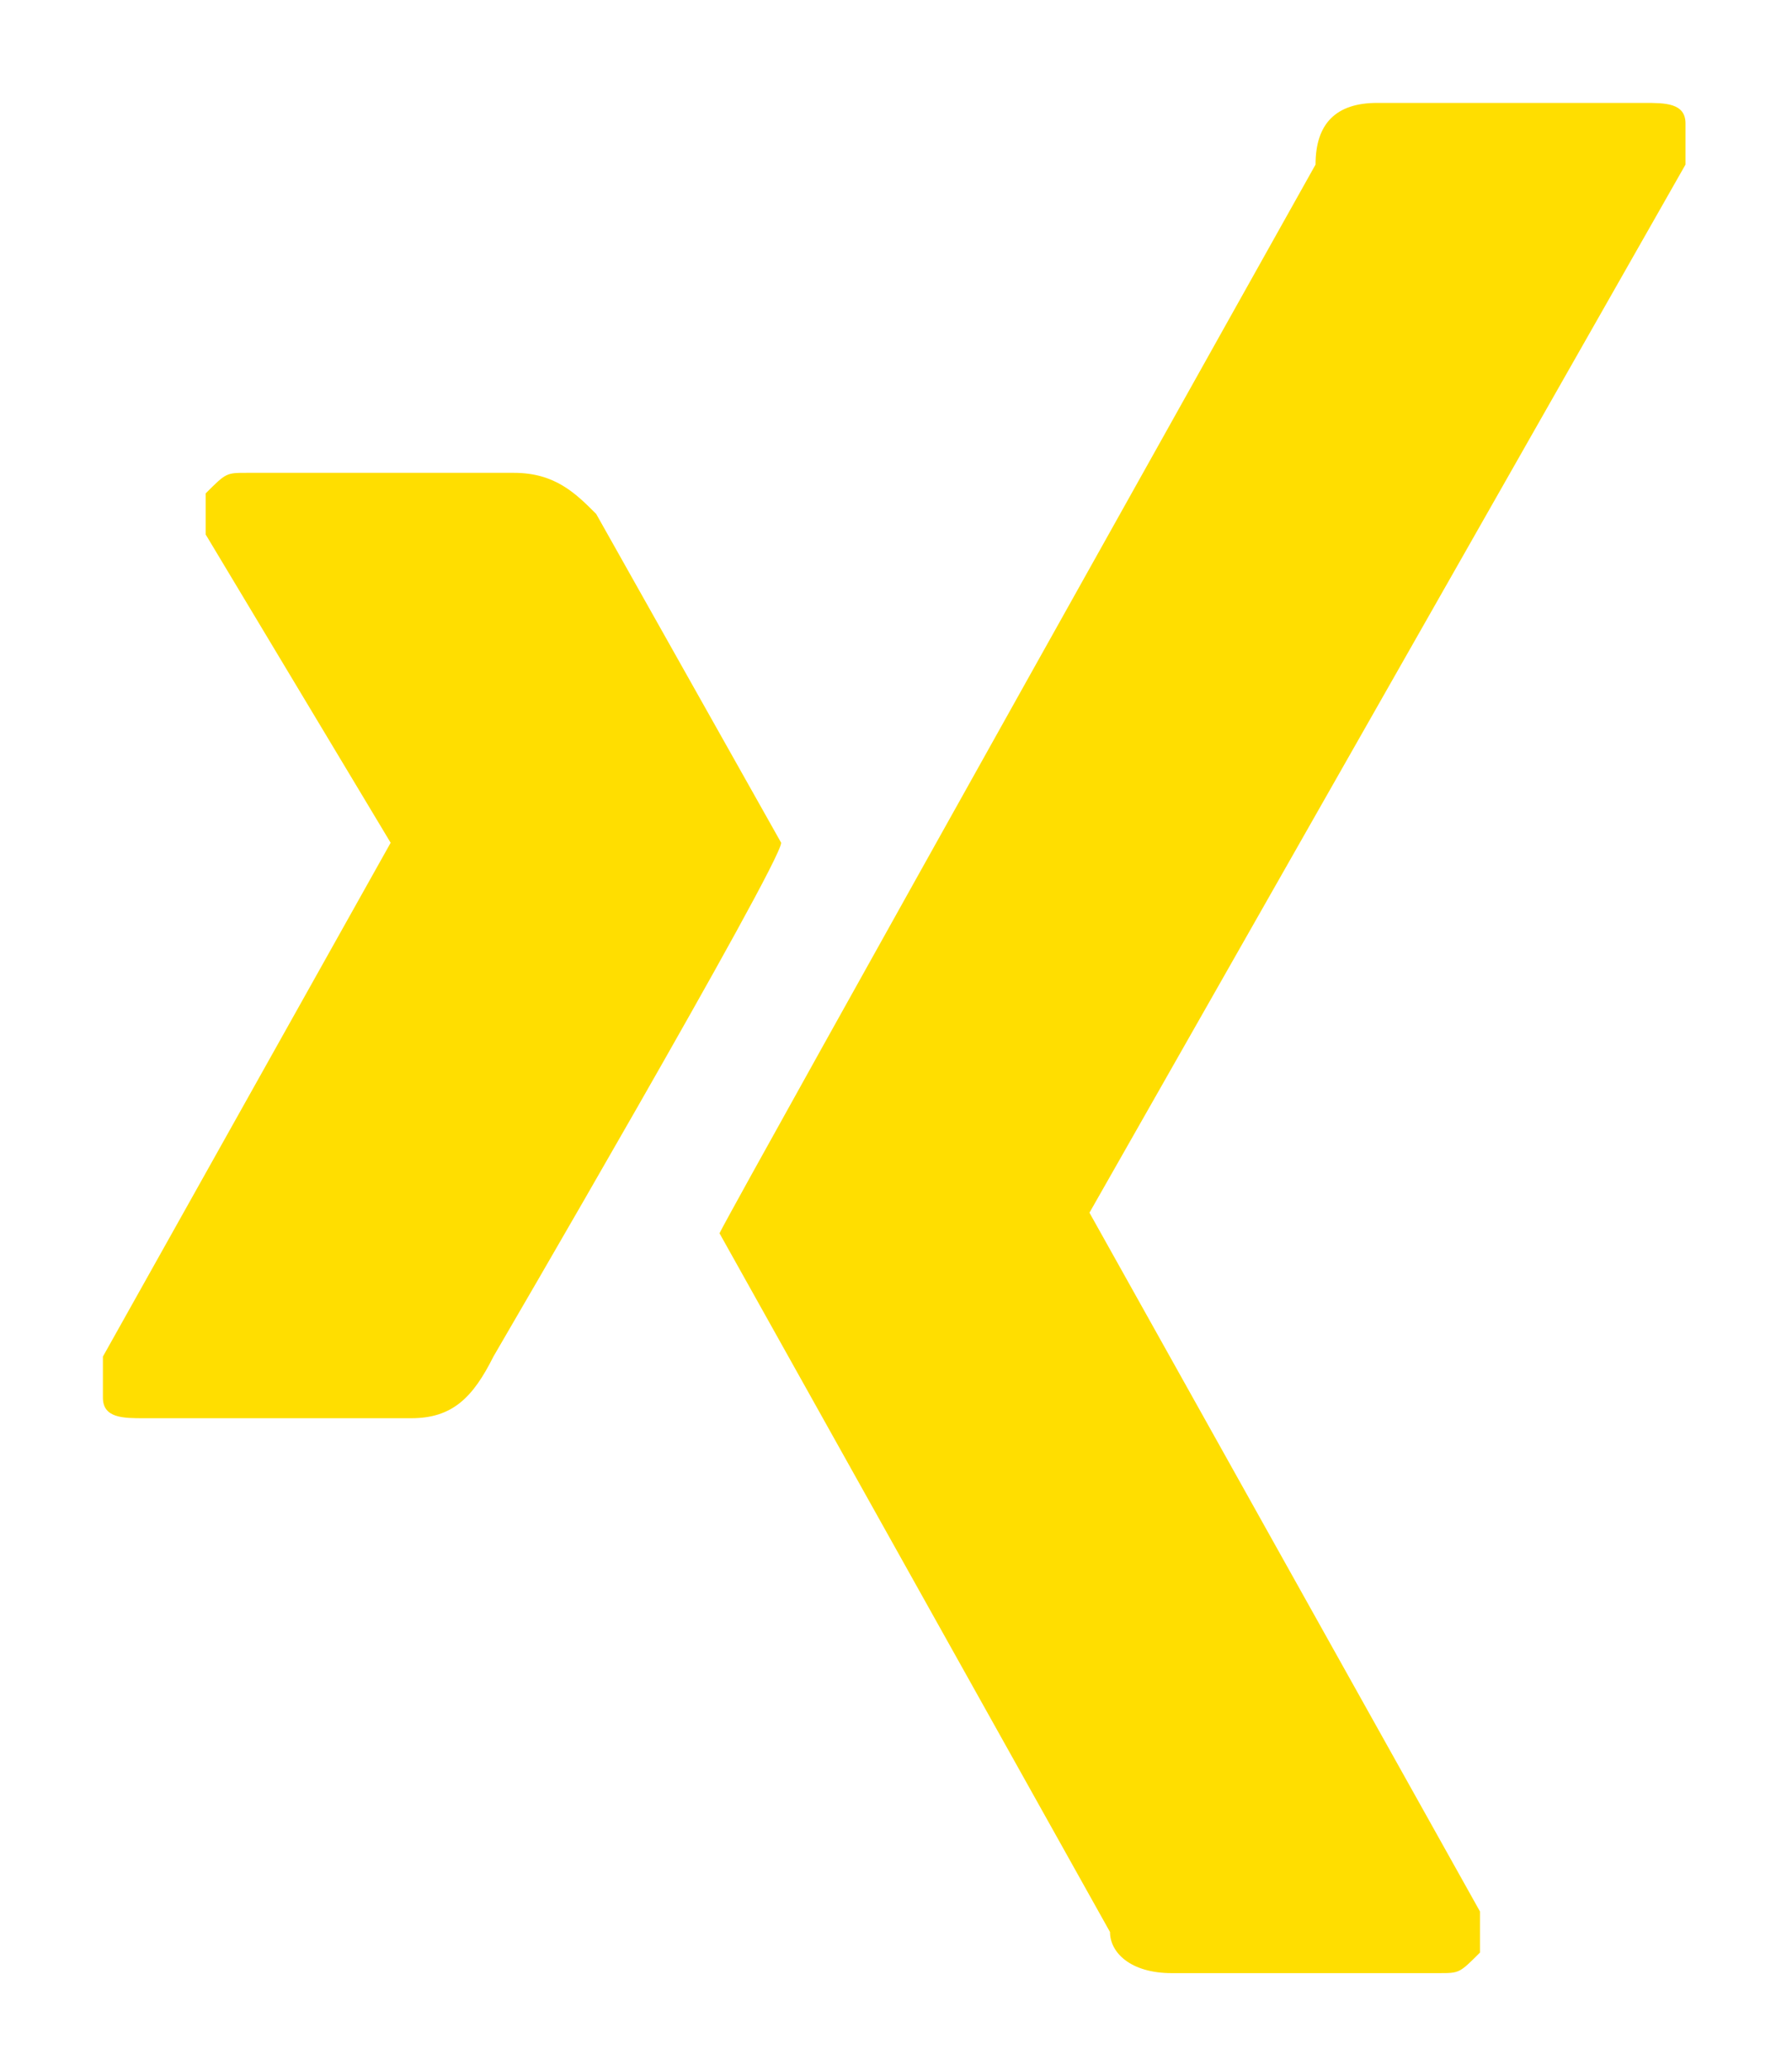
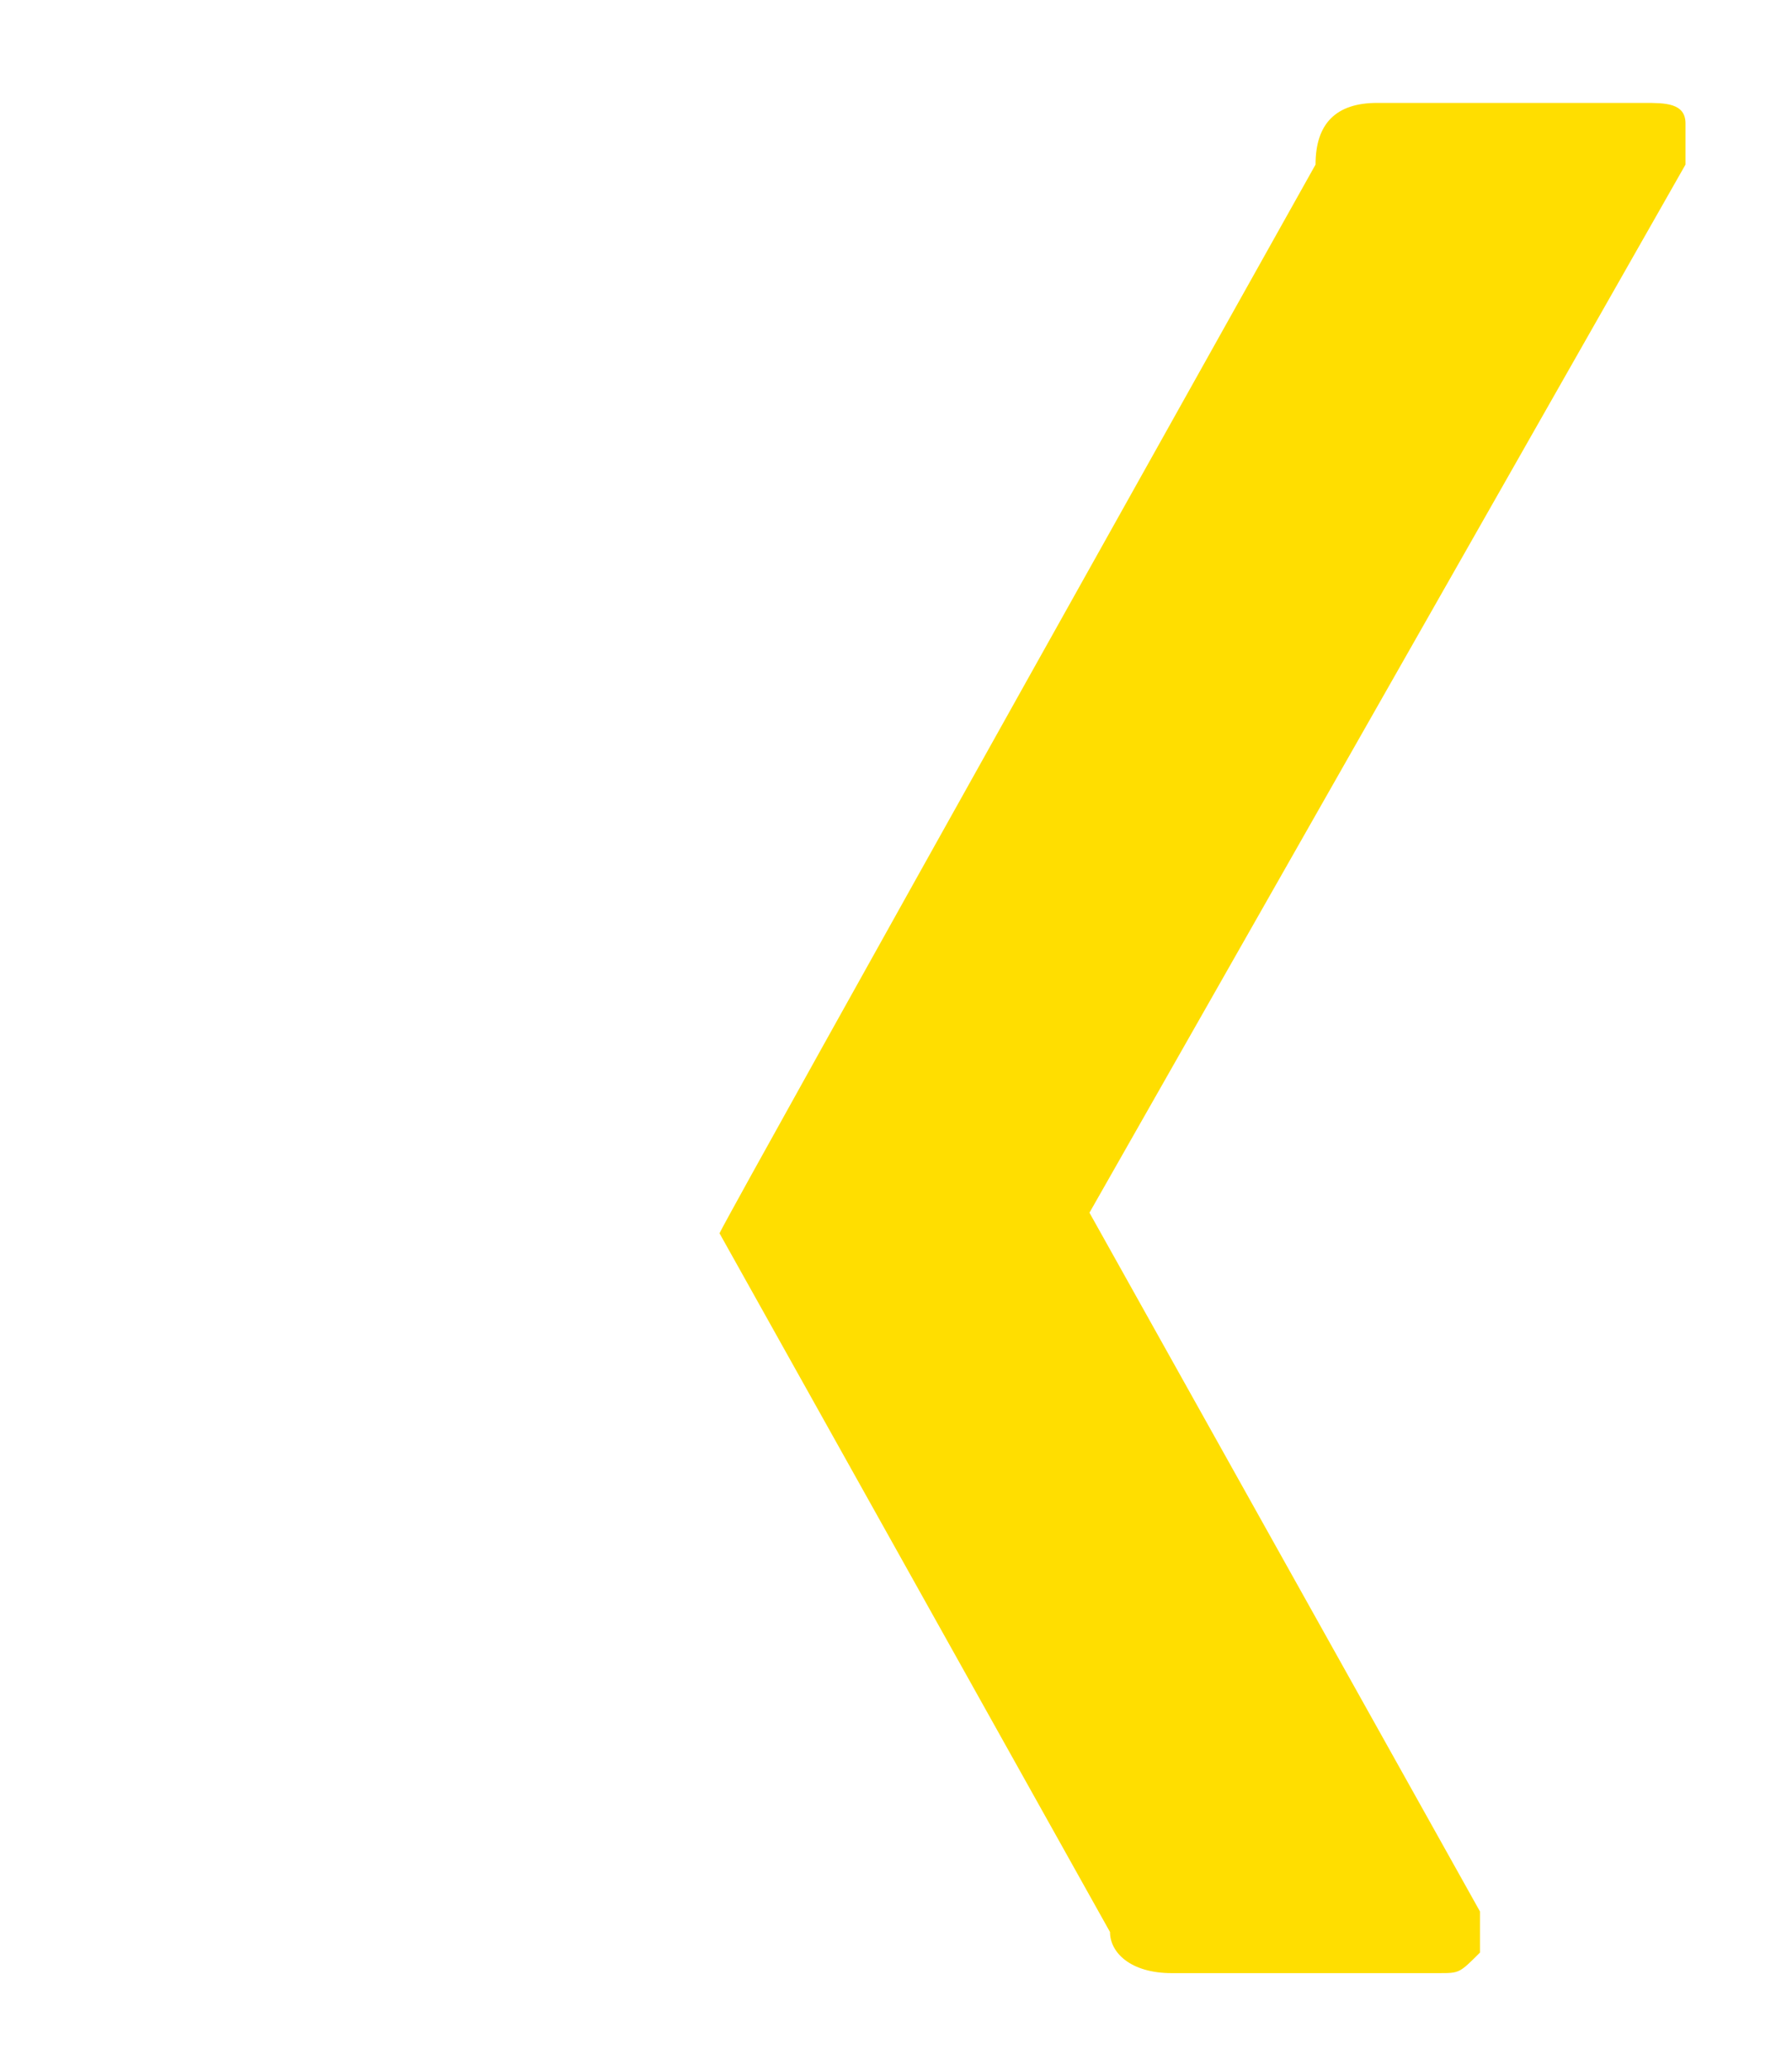
<svg xmlns="http://www.w3.org/2000/svg" version="1.1" id="Ebene_1" x="0px" y="0px" width="24.5px" height="28.3px" viewBox="0 0 24.5 28.3" style="enable-background:new 0 0 24.5 28.3;" xml:space="preserve">
  <style type="text/css">
	.st0{fill:#FFDE00;}
</style>
  <g transform="translate(1.407 1.407) scale(2.81 2.81)">
-     <path class="st0" d="M0.7,1.8c-0.1,0-0.1,0-0.2,0.1c0,0.1,0,0.1,0,0.2l0.9,1.5l0,0L0,6.1c0,0.1,0,0.1,0,0.2s0.1,0.1,0.2,0.1h1.3   c0.2,0,0.3-0.1,0.4-0.3c0,0,1.4-2.4,1.4-2.5L2.4,2C2.3,1.9,2.2,1.8,2,1.8H0.7L0.7,1.8z" />
    <path class="st0" d="M6.2,0C6,0,5.9,0.1,5.9,0.3c0,0-2.8,5-2.9,5.2l1.9,3.4C4.9,9,5,9.1,5.2,9.1h1.3c0.1,0,0.1,0,0.2-0.1   c0-0.1,0-0.1,0-0.2L4.8,5.4l0,0l2.9-5.1c0-0.1,0-0.1,0-0.2C7.7,0,7.6,0,7.5,0H6.2z" />
  </g>
</svg>